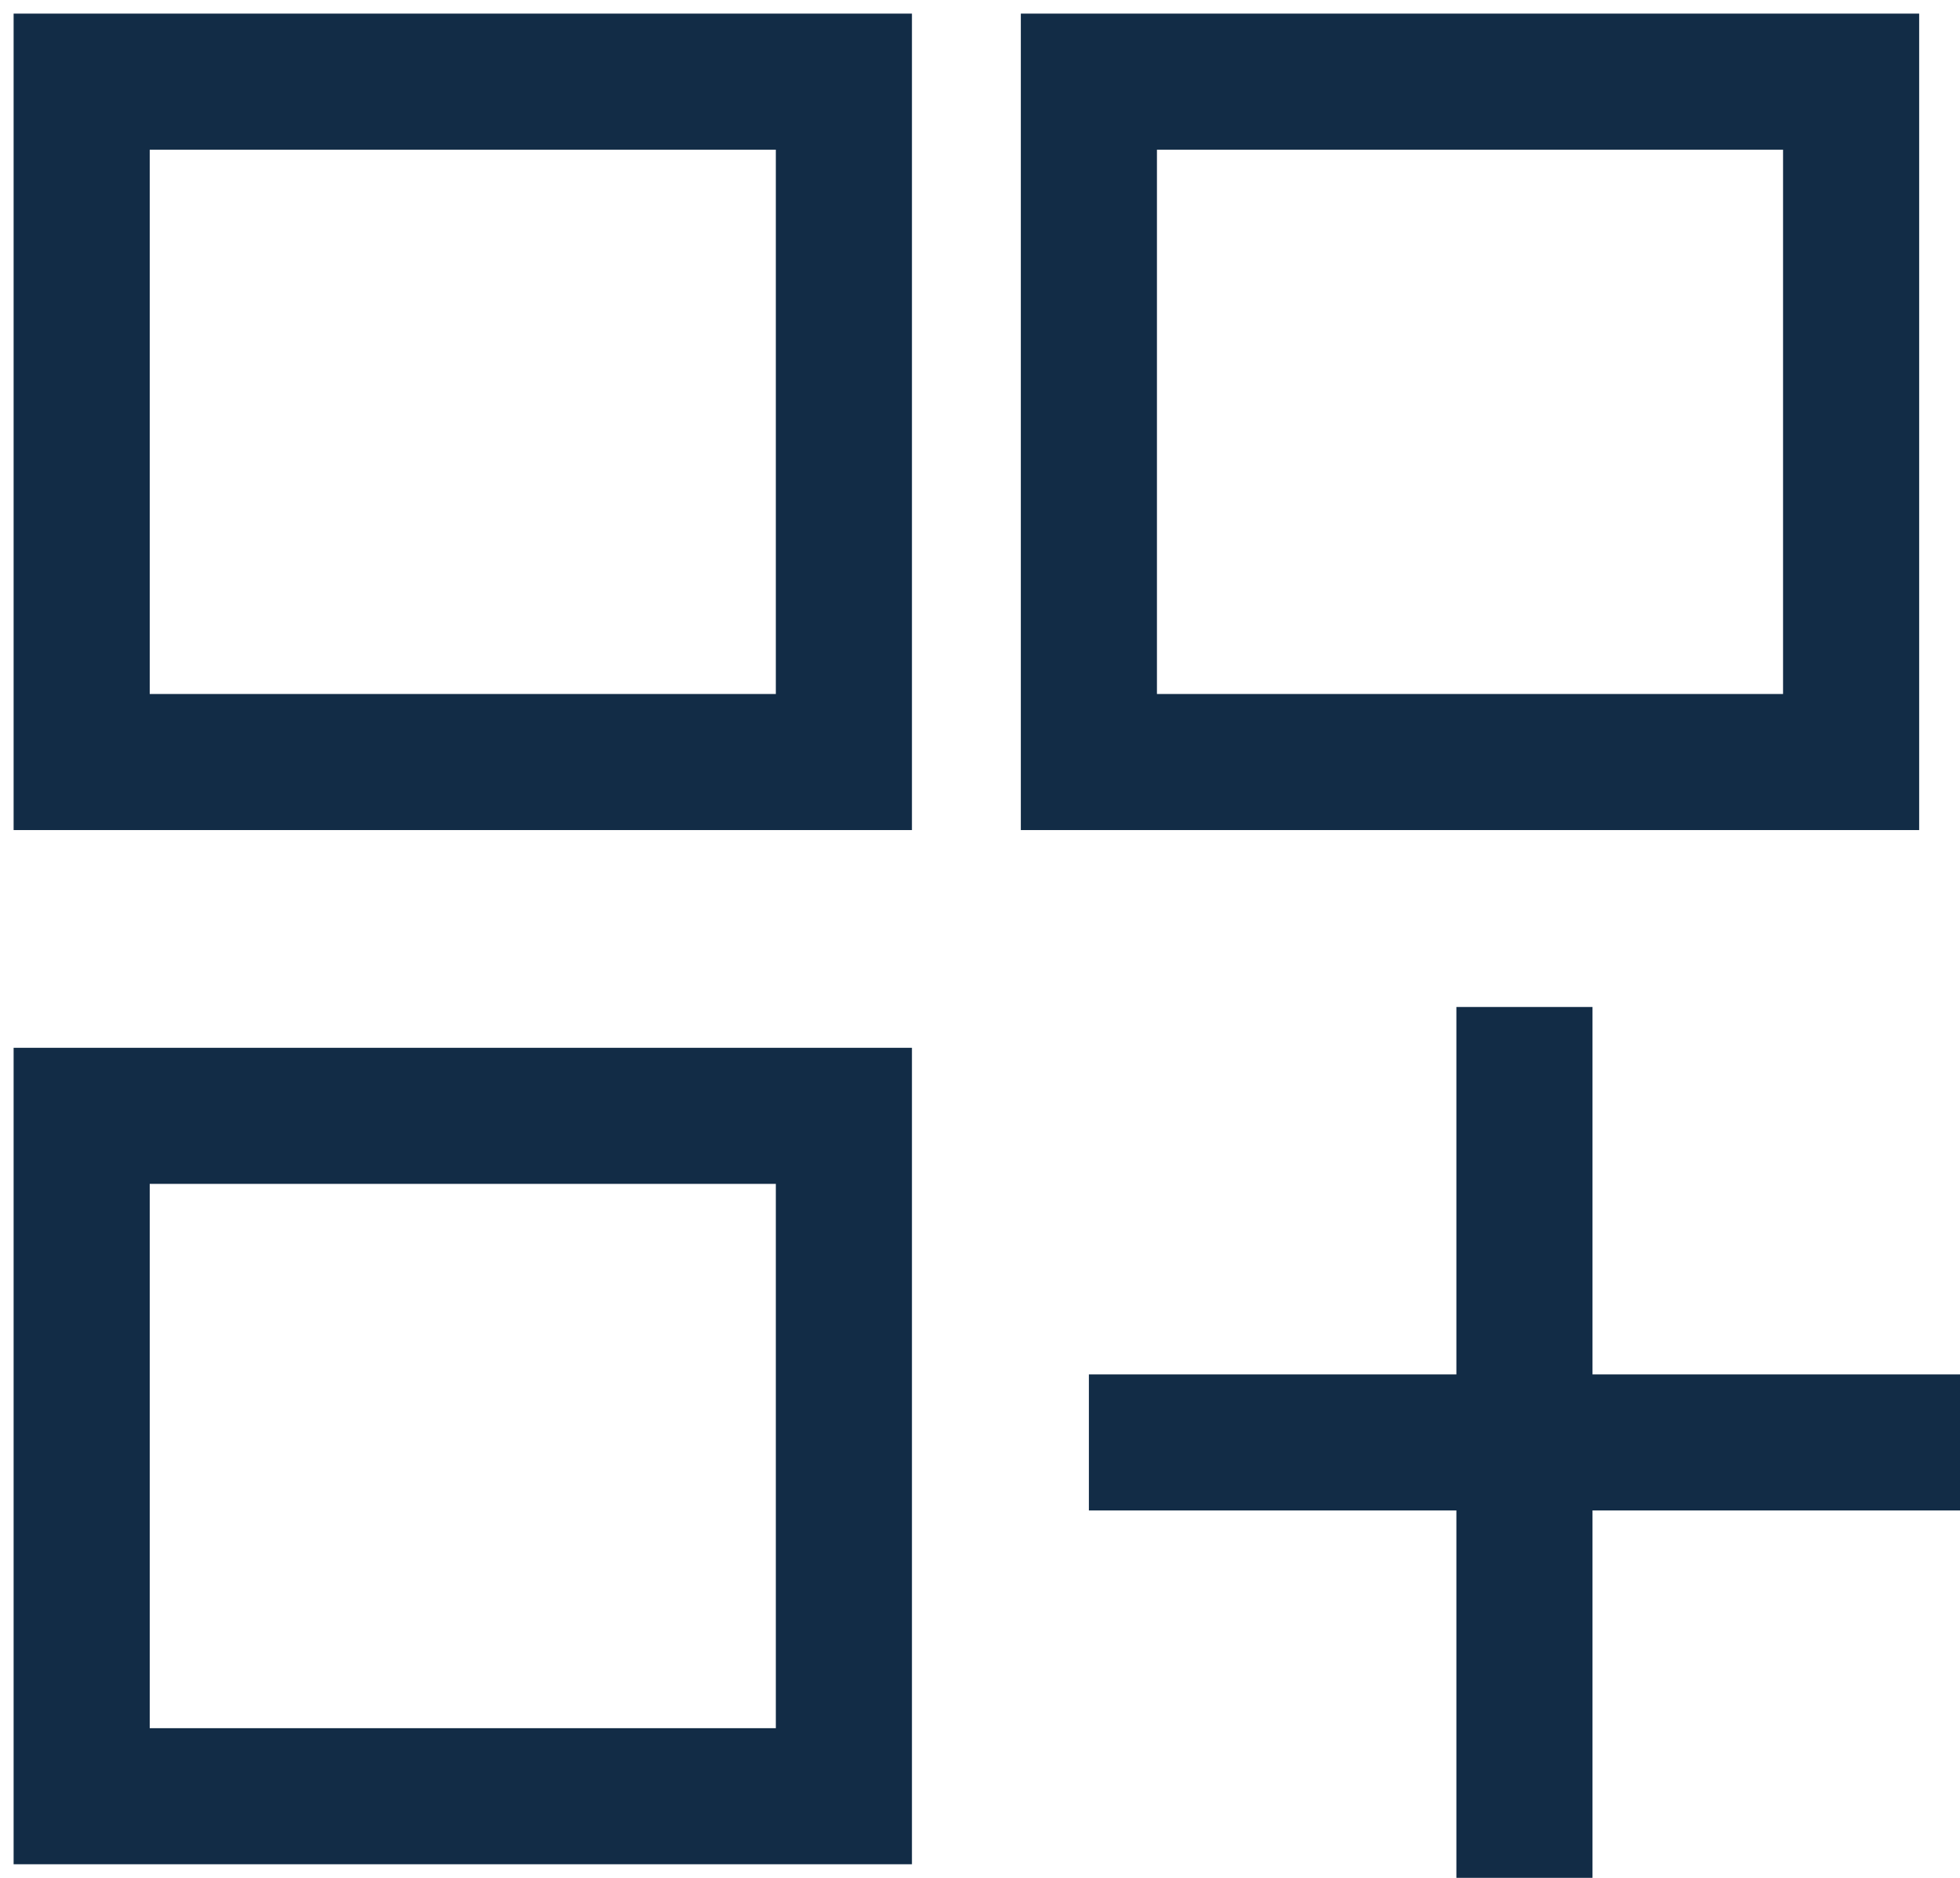
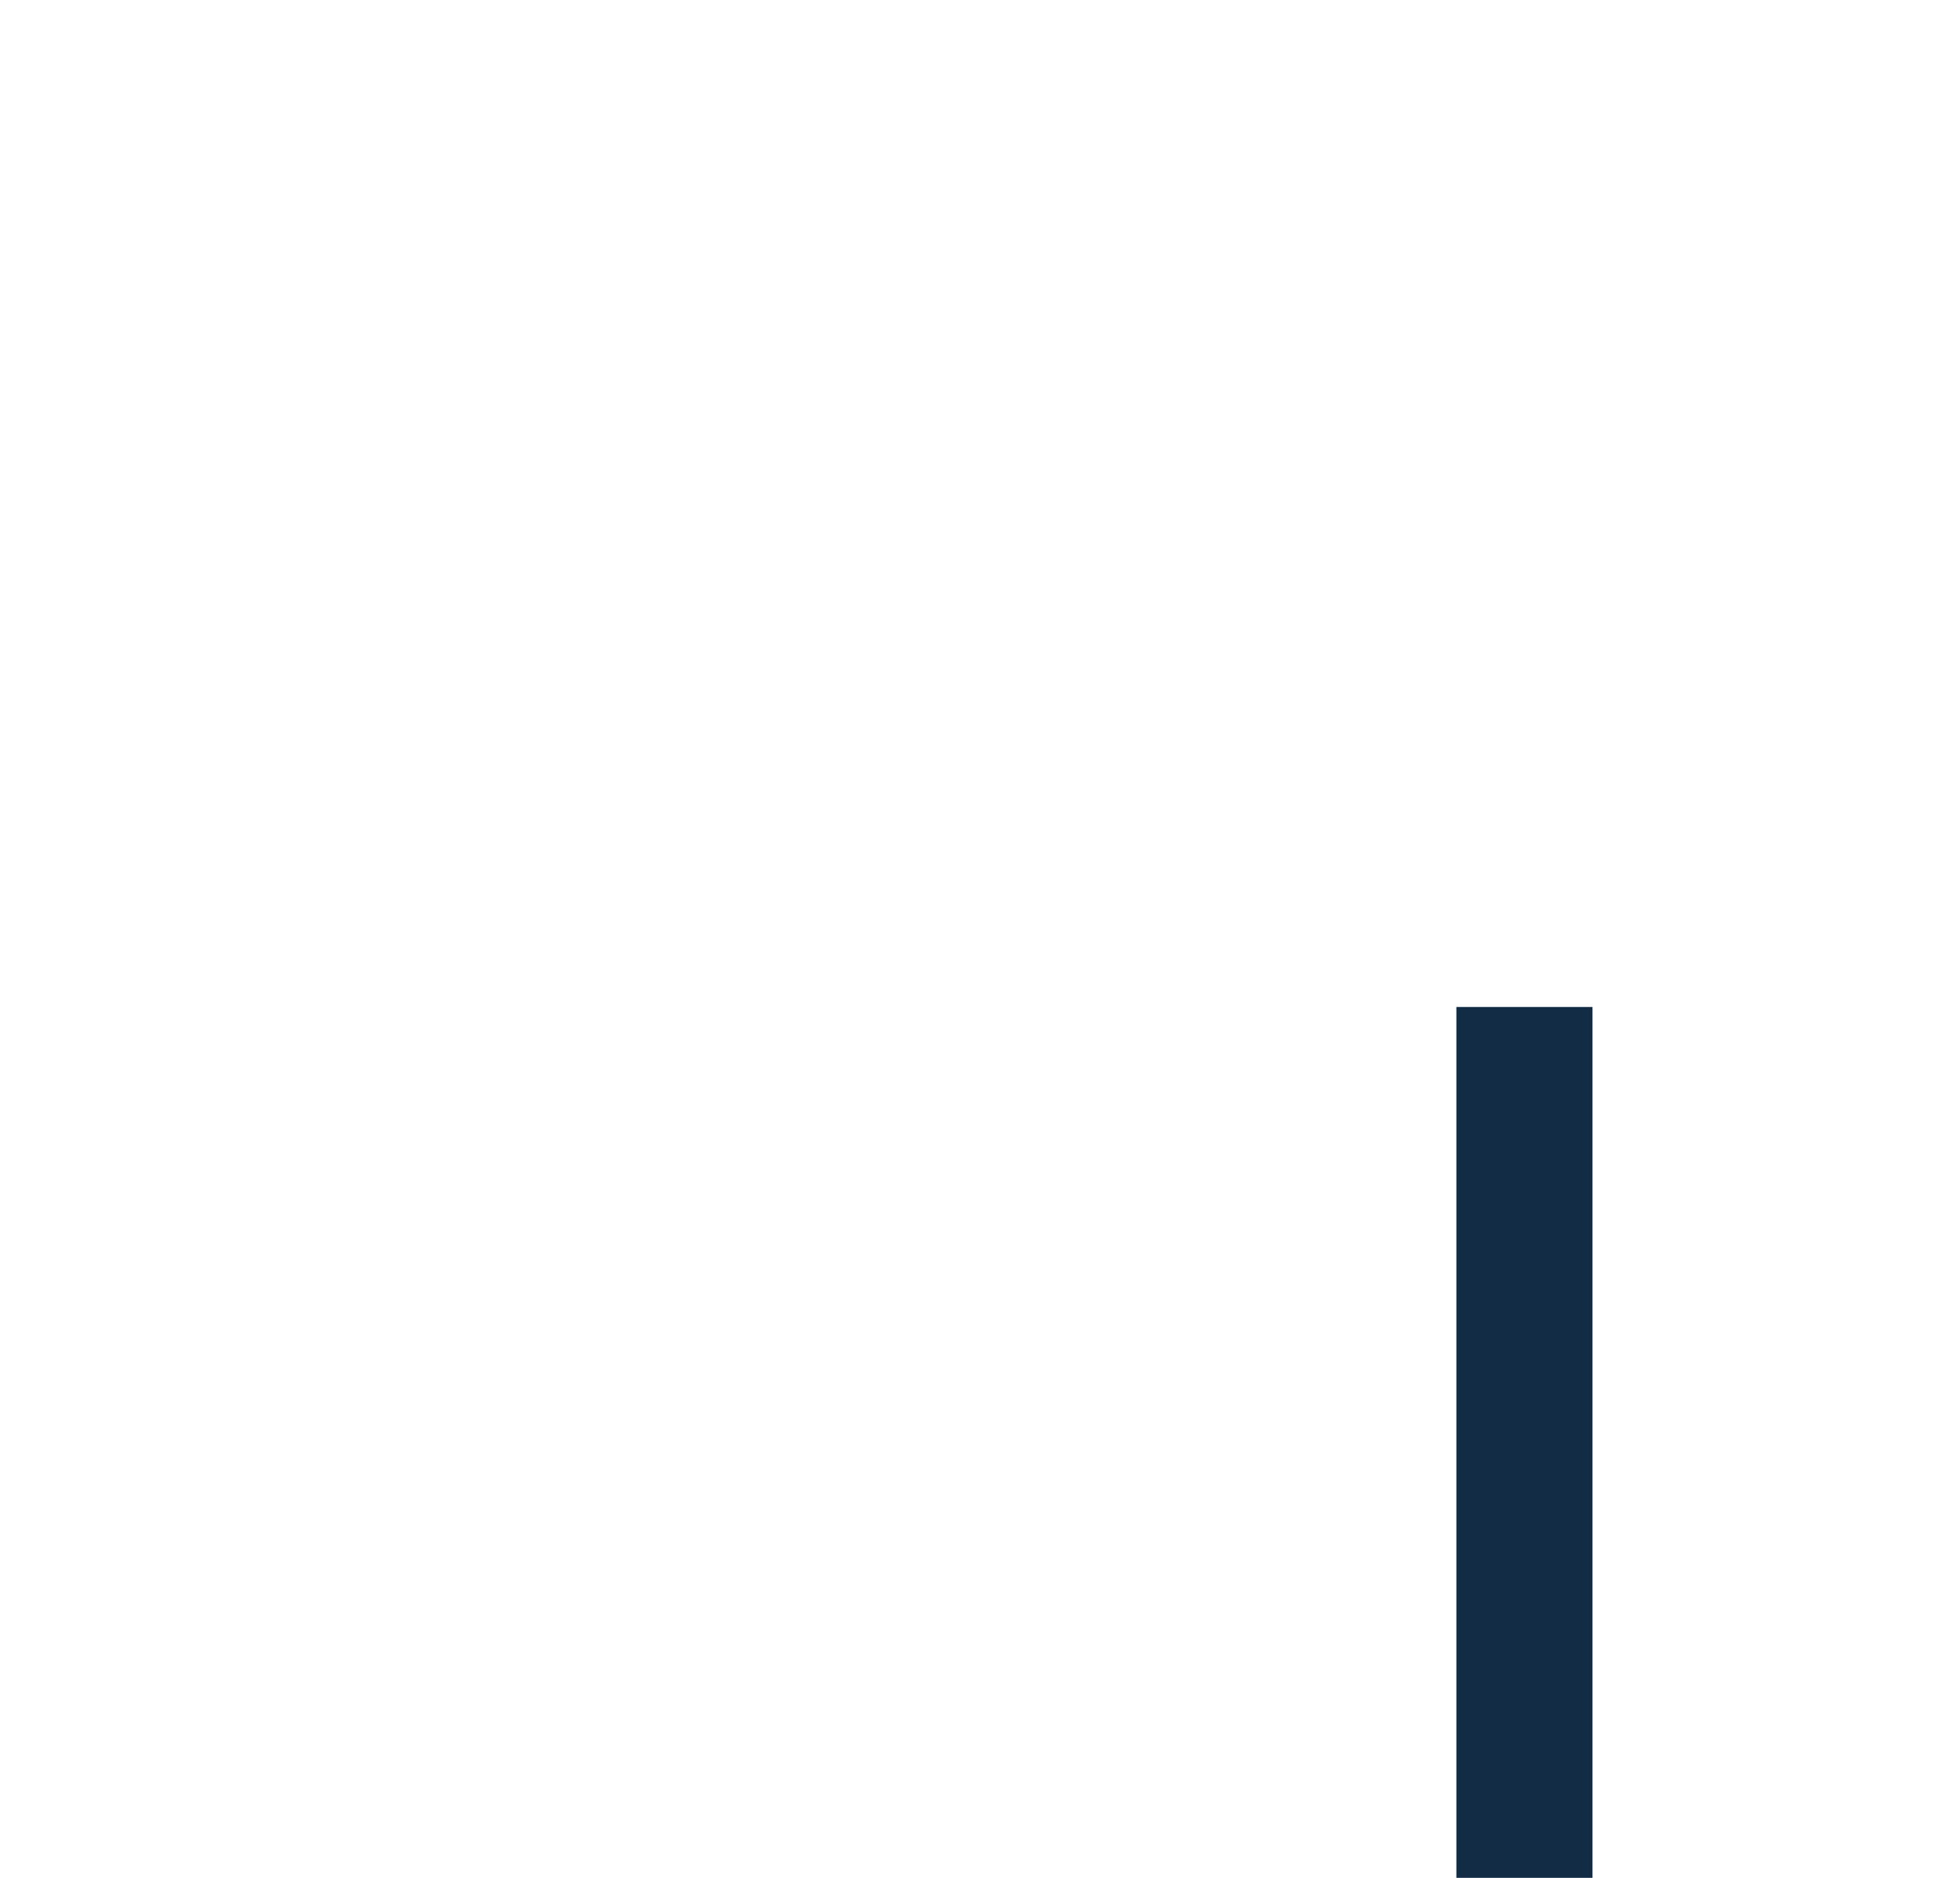
<svg xmlns="http://www.w3.org/2000/svg" width="72" height="69" viewBox="0 0 72 69" fill="none">
-   <path d="M3 28V3H31V28H3Z" stroke="#122C46" stroke-width="5" />
-   <path d="M40 28V3H68V28H40Z" stroke="#122C46" stroke-width="5" />
-   <path d="M3 66V41H31V66H3Z" stroke="#122C46" stroke-width="5" />
  <path d="M56 37V69" stroke="#122C46" stroke-width="5" />
-   <path d="M72 53H40" stroke="#122C46" stroke-width="5" />
</svg>